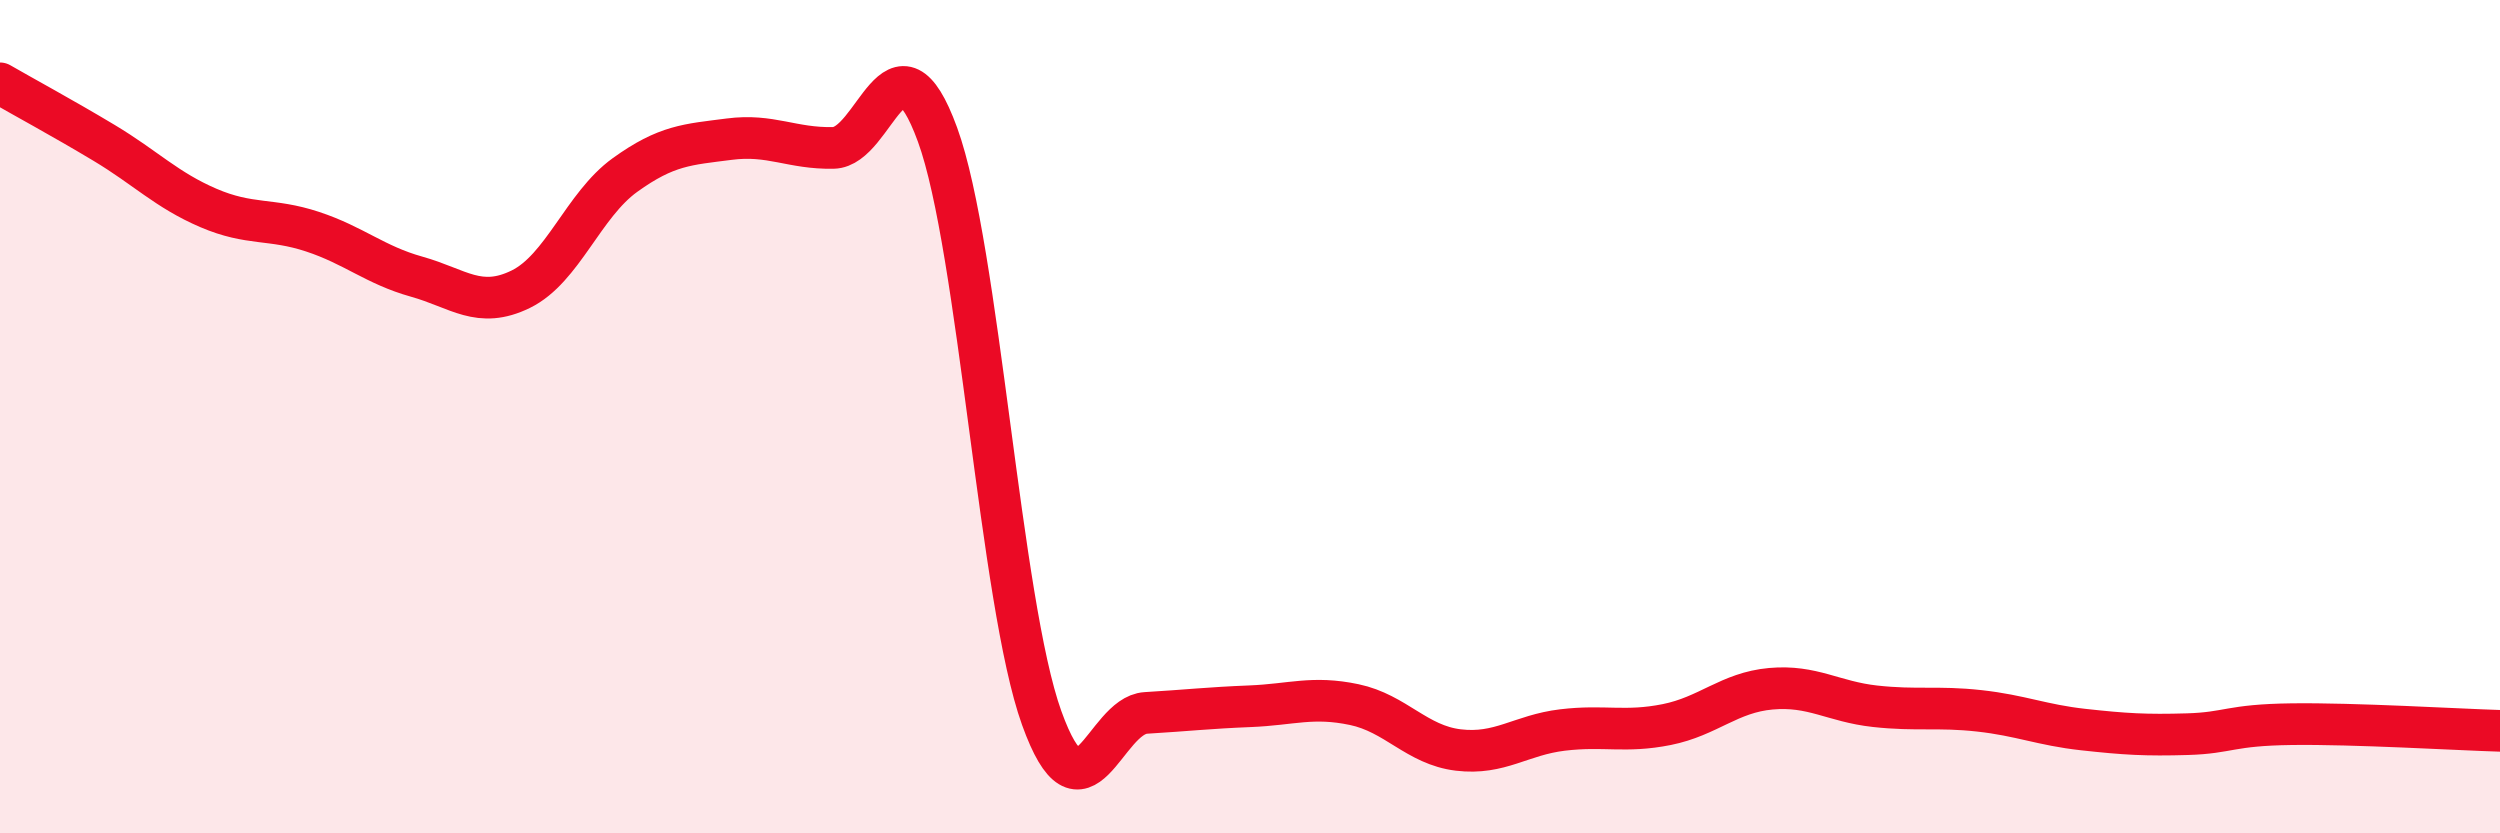
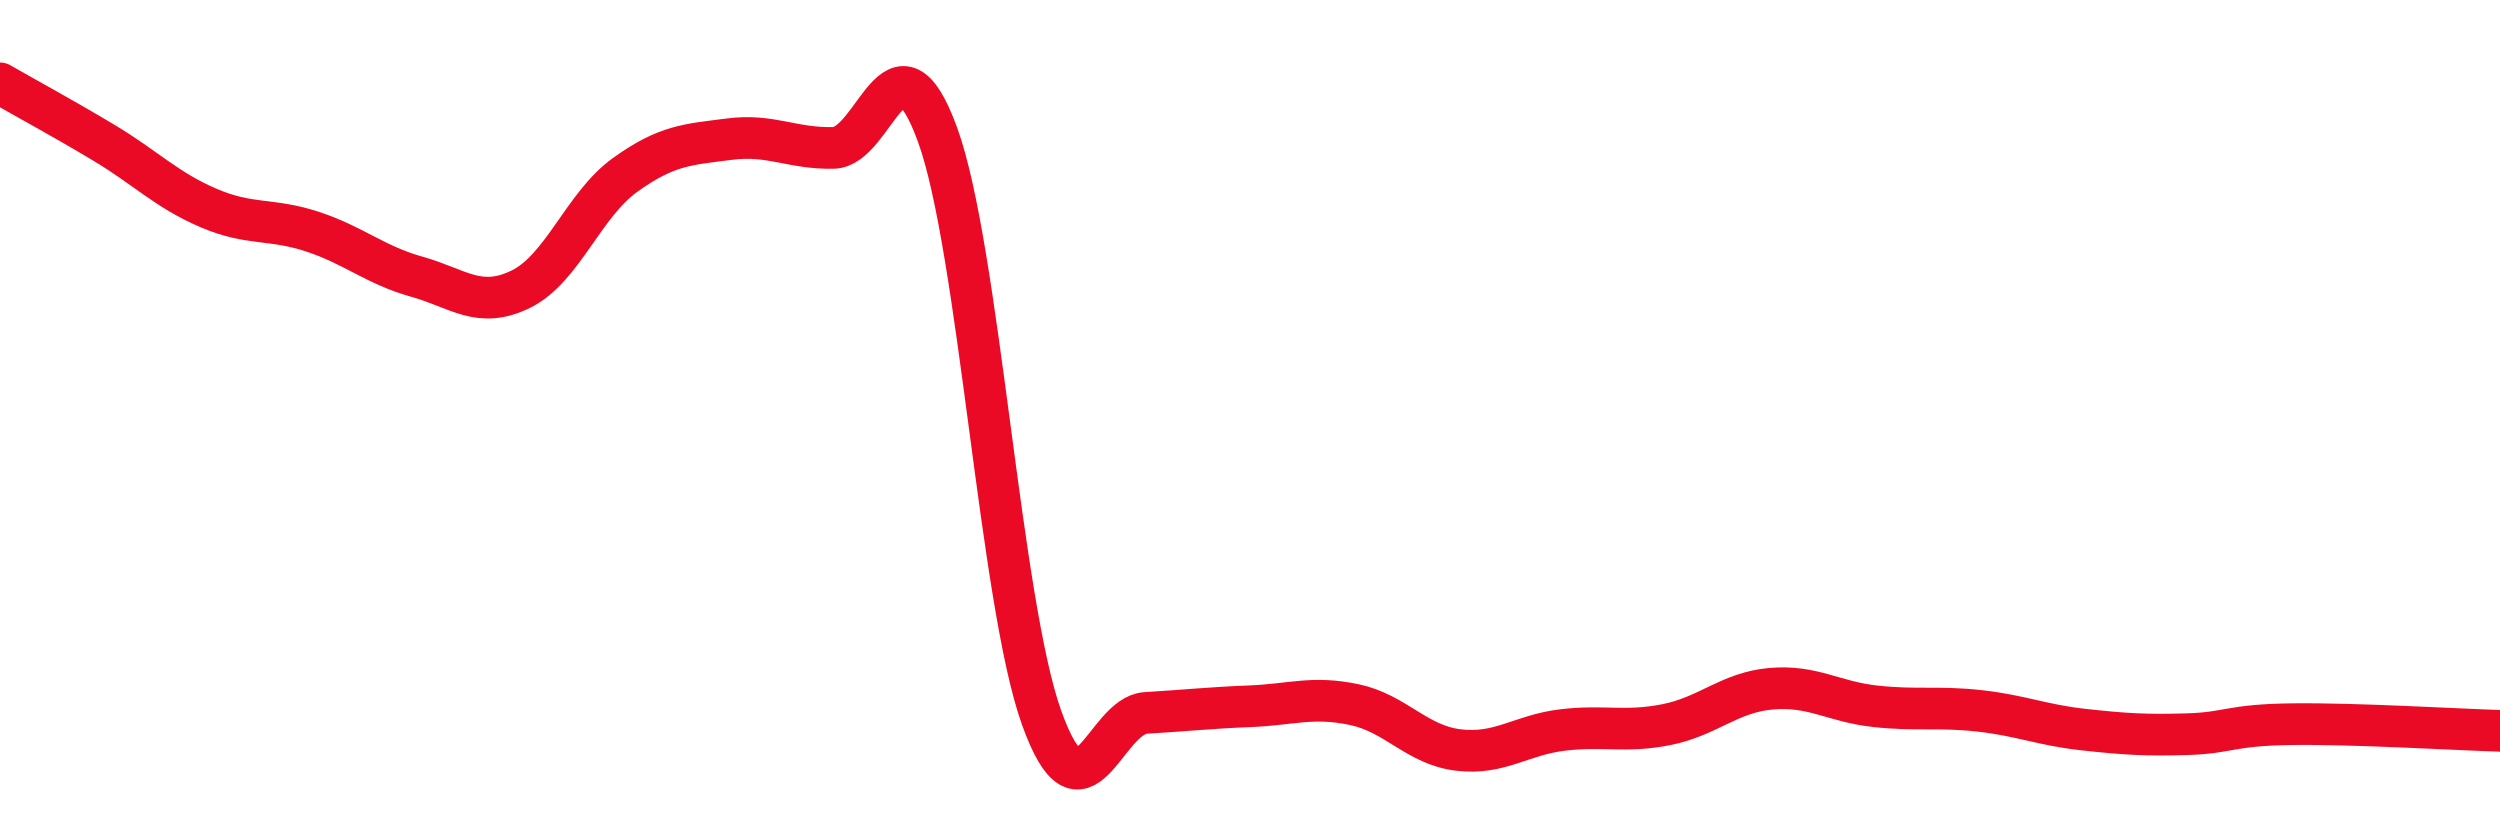
<svg xmlns="http://www.w3.org/2000/svg" width="60" height="20" viewBox="0 0 60 20">
-   <path d="M 0,2 C 0.5,2.29 1.5,2.83 2.5,3.43 C 3.5,4.03 4,4.56 5,4.99 C 6,5.42 6.5,5.23 7.5,5.56 C 8.5,5.89 9,6.36 10,6.64 C 11,6.92 11.5,7.43 12.5,6.94 C 13.5,6.45 14,4.92 15,4.2 C 16,3.48 16.5,3.47 17.5,3.34 C 18.5,3.21 19,3.57 20,3.55 C 21,3.53 21.5,0.49 22.5,3.23 C 23.5,5.97 24,14.45 25,17.23 C 26,20.01 26.5,17.17 27.5,17.11 C 28.5,17.05 29,16.99 30,16.95 C 31,16.91 31.5,16.7 32.5,16.91 C 33.5,17.12 34,17.88 35,18 C 36,18.12 36.5,17.64 37.5,17.52 C 38.5,17.4 39,17.59 40,17.39 C 41,17.19 41.5,16.62 42.5,16.53 C 43.5,16.44 44,16.84 45,16.95 C 46,17.06 46.5,16.95 47.5,17.06 C 48.5,17.17 49,17.4 50,17.51 C 51,17.62 51.5,17.65 52.5,17.62 C 53.5,17.59 53.5,17.4 55,17.38 C 56.5,17.36 59,17.51 60,17.54L60 20L0 20Z" fill="#EB0A25" opacity="0.1" stroke-linecap="round" stroke-linejoin="round" />
  <path d="M 0,2 C 0.5,2.29 1.5,2.83 2.5,3.43 C 3.5,4.03 4,4.56 5,4.99 C 6,5.42 6.5,5.23 7.5,5.56 C 8.5,5.89 9,6.36 10,6.64 C 11,6.92 11.5,7.43 12.5,6.94 C 13.5,6.45 14,4.92 15,4.2 C 16,3.48 16.5,3.47 17.5,3.34 C 18.5,3.21 19,3.57 20,3.55 C 21,3.53 21.5,0.49 22.5,3.23 C 23.5,5.97 24,14.45 25,17.23 C 26,20.01 26.5,17.17 27.5,17.11 C 28.5,17.05 29,16.99 30,16.95 C 31,16.91 31.5,16.7 32.5,16.91 C 33.5,17.12 34,17.88 35,18 C 36,18.12 36.5,17.64 37.5,17.52 C 38.5,17.4 39,17.59 40,17.39 C 41,17.19 41.5,16.62 42.5,16.53 C 43.5,16.44 44,16.84 45,16.95 C 46,17.06 46.5,16.95 47.5,17.06 C 48.5,17.17 49,17.4 50,17.51 C 51,17.62 51.5,17.65 52.5,17.62 C 53.5,17.59 53.5,17.4 55,17.38 C 56.5,17.36 59,17.51 60,17.54" stroke="#EB0A25" stroke-width="1" fill="none" stroke-linecap="round" stroke-linejoin="round" />
</svg>